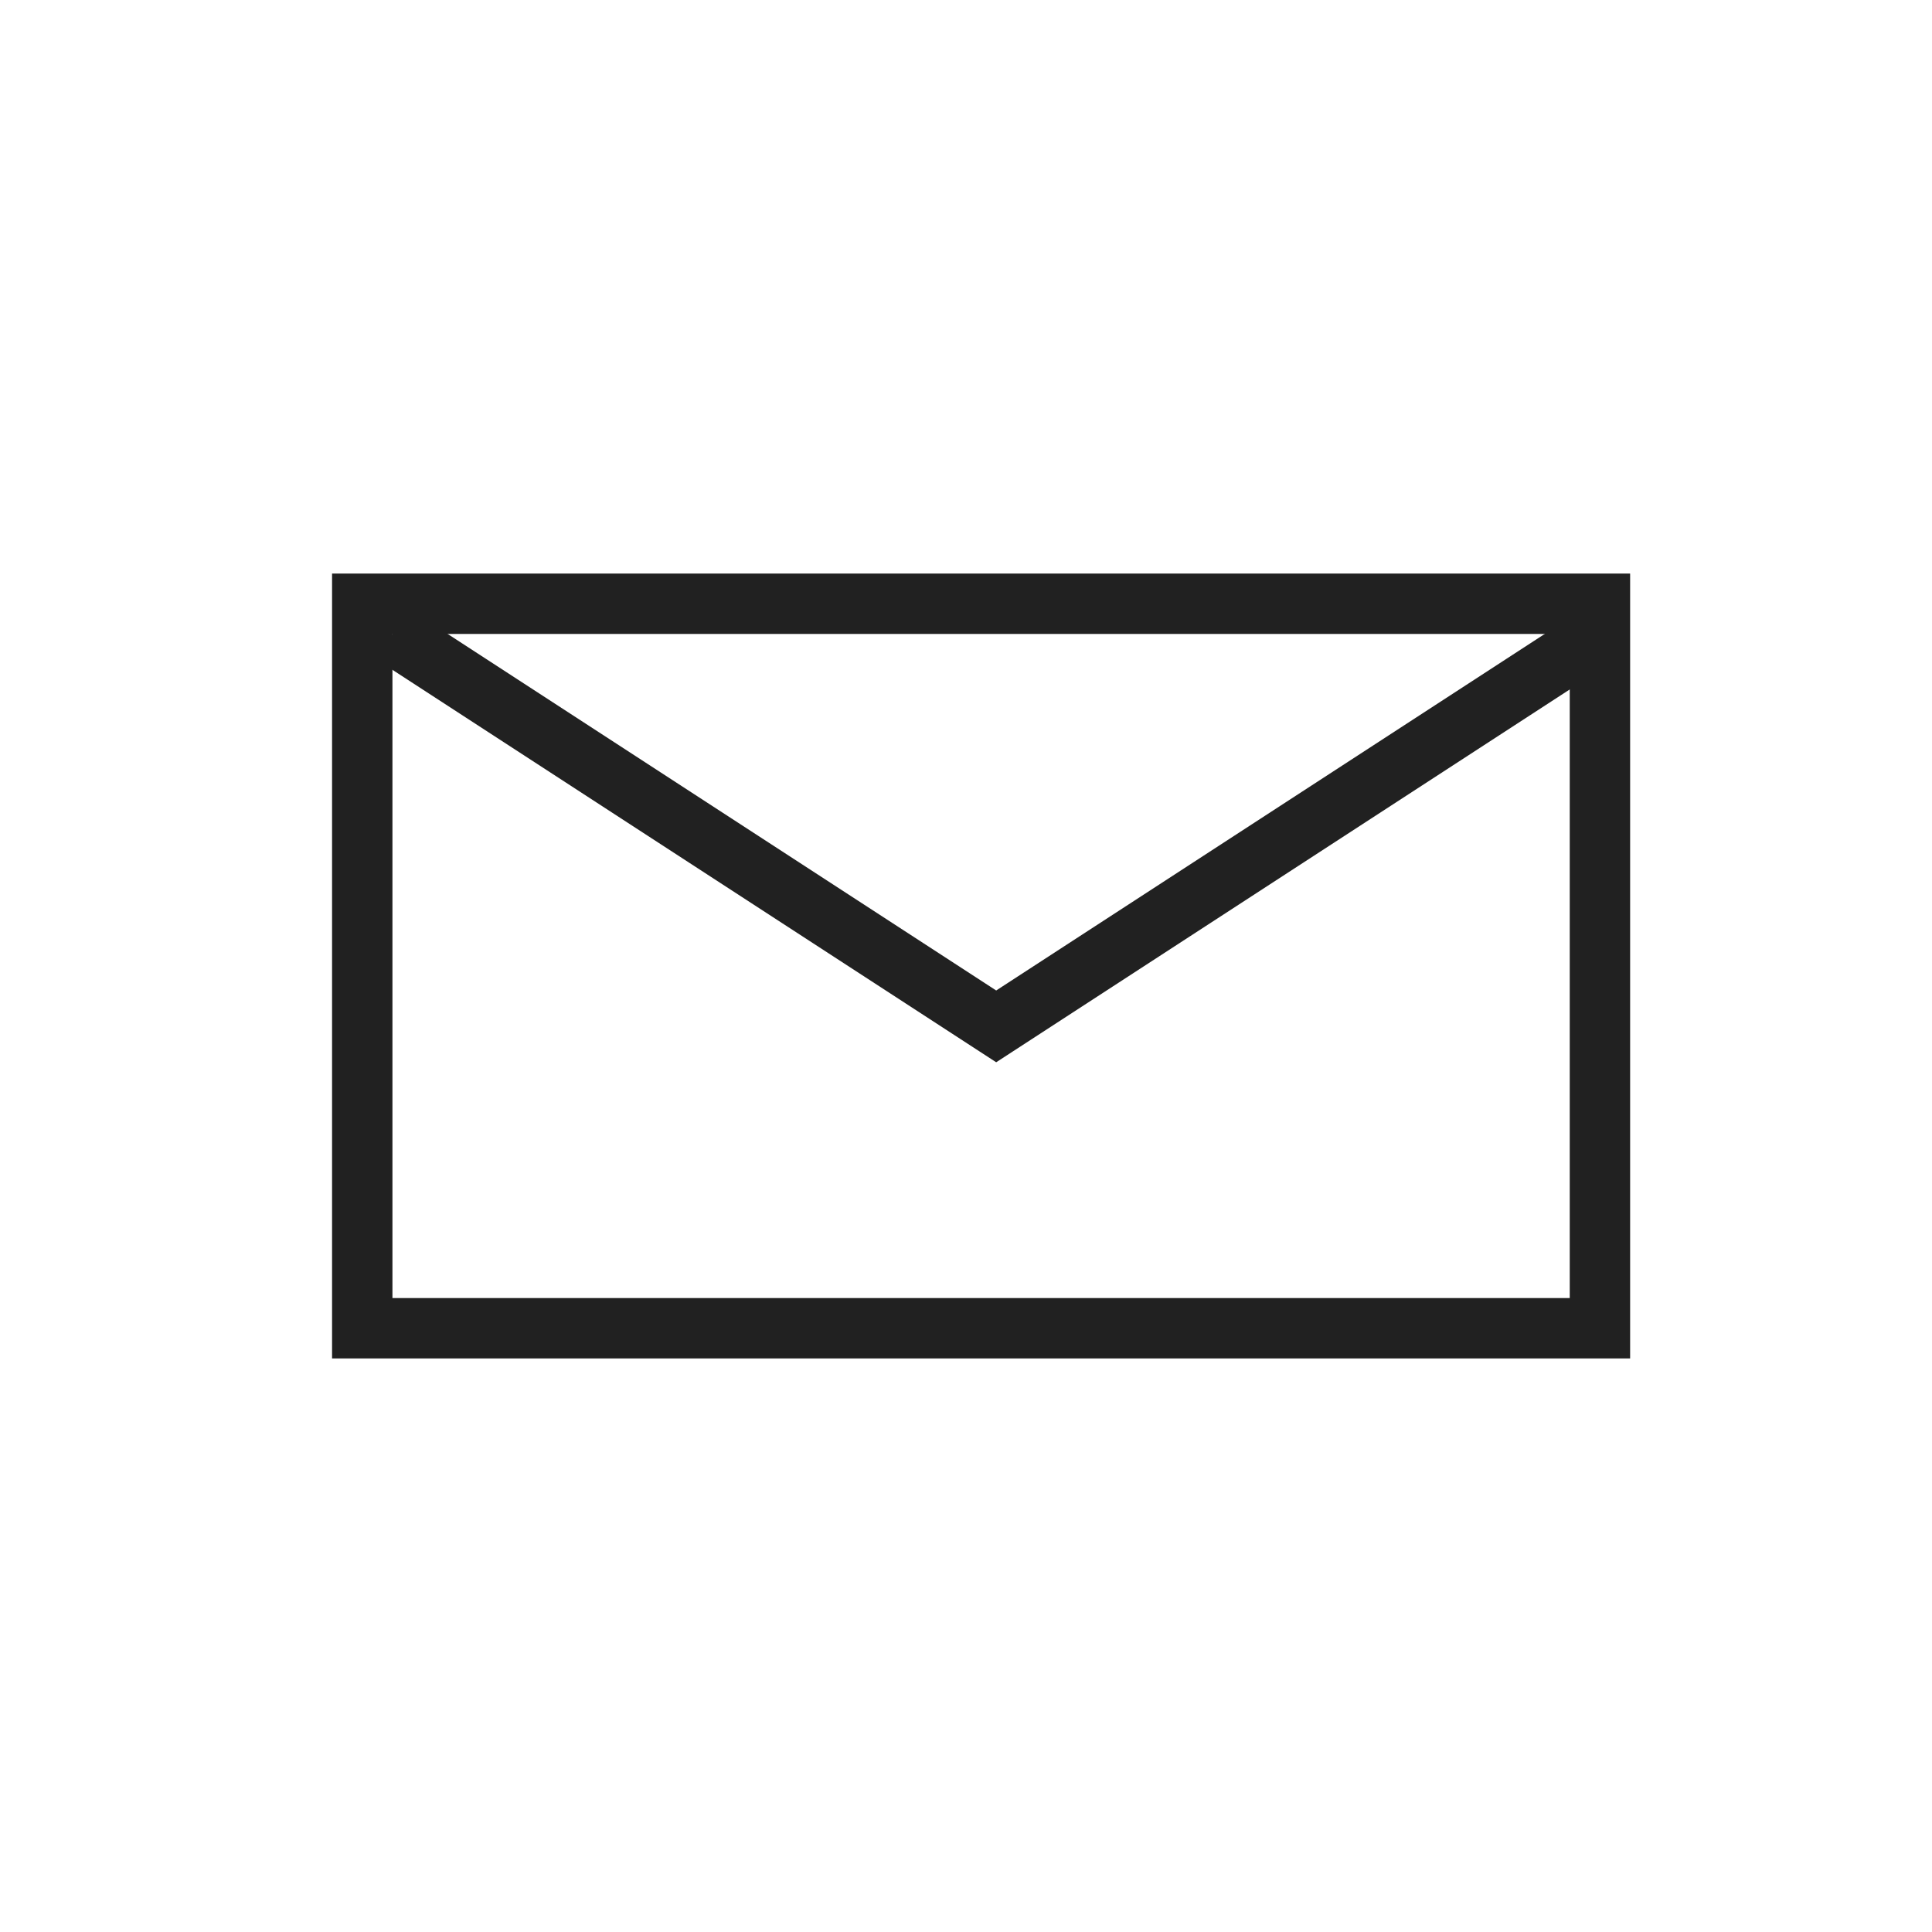
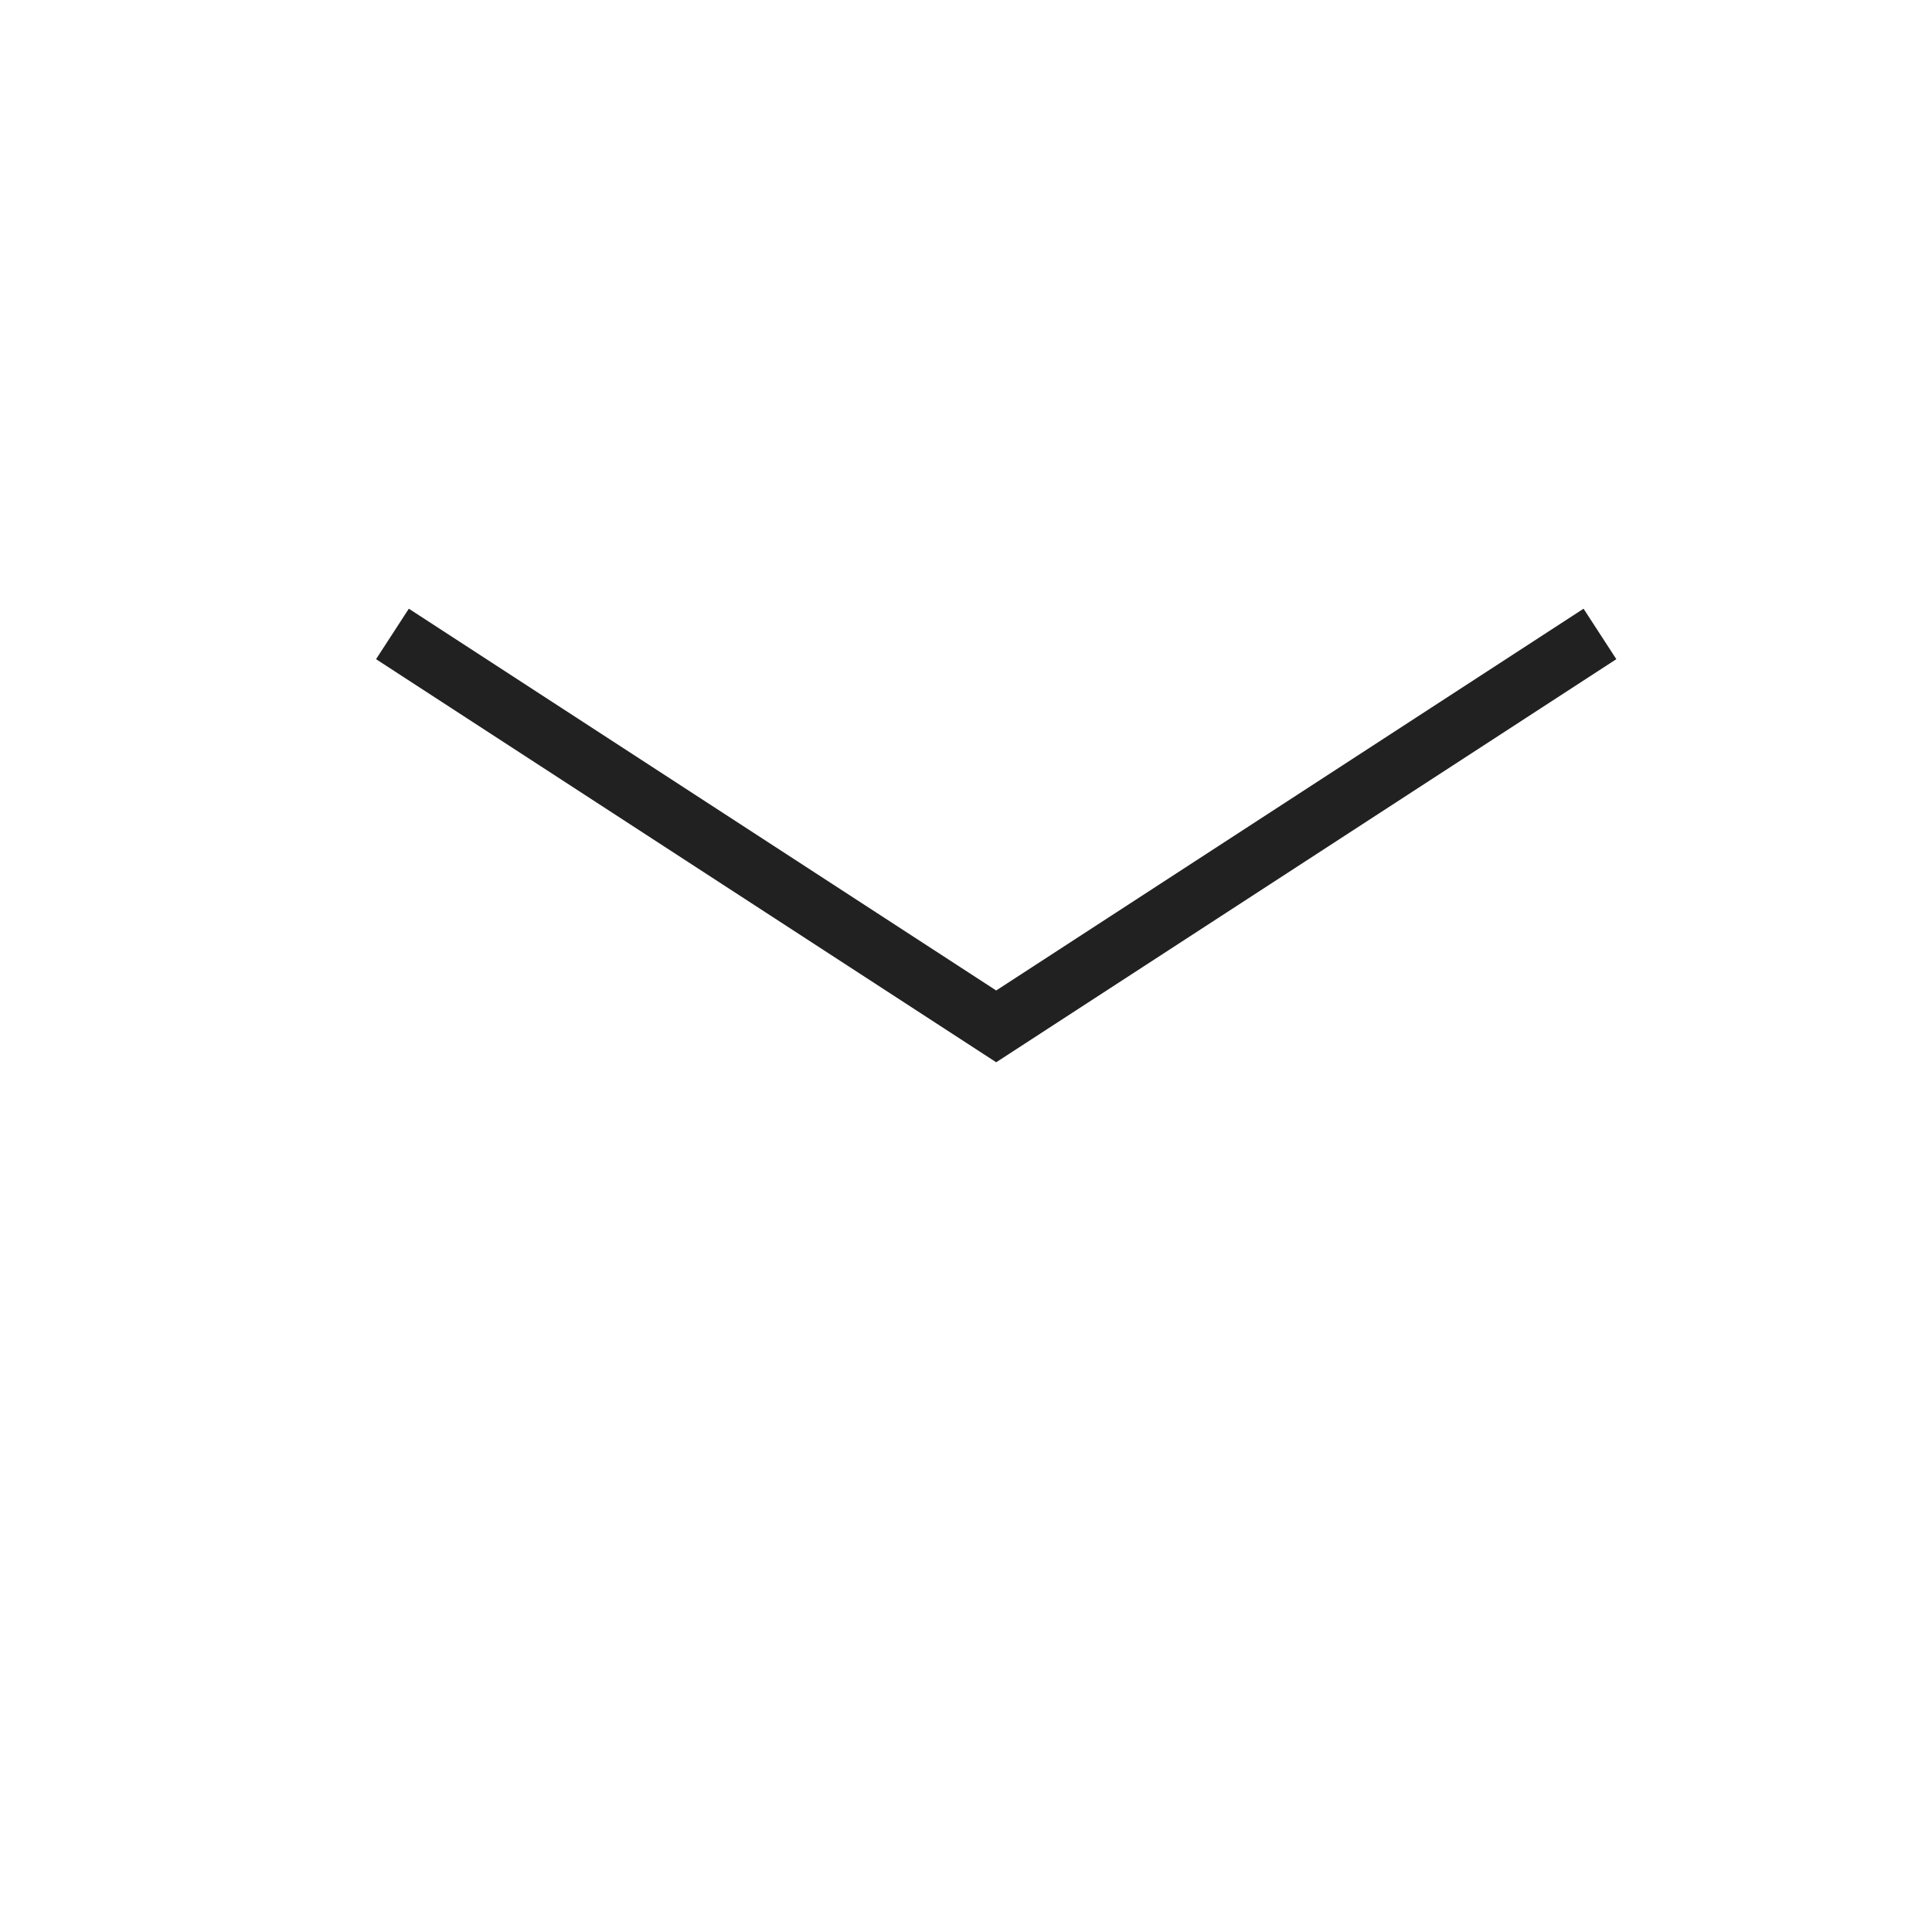
<svg xmlns="http://www.w3.org/2000/svg" xml:space="preserve" width="2048px" height="2048px" style="shape-rendering:geometricPrecision; text-rendering:geometricPrecision; image-rendering:optimizeQuality; fill-rule:evenodd; clip-rule:evenodd" viewBox="0 0 2048 2048">
  <defs>
    <style type="text/css">
   
    .fil0 {fill:none}
    .fil1 {fill:#212121;fill-rule:nonzero}
   
  </style>
  </defs>
  <g id="Layer_x0020_1">
    <rect class="fil0" width="2048" height="2048" />
    <rect class="fil0" x="256" y="255.999" width="1536" height="1536" />
-     <path class="fil1" d="M384 607.998l1312 0 32.001 0 0 32.001 0 768.001 0 32.001 -32.001 0 -1312 0 -32.001 0 0 -32.001 0 -768.001 0 -32.001 32.001 0zm1280 64.002l-1248 0 0 703.999 1248 0 0 -703.999z" />
    <polygon class="fil1" points="433.375,645.25 1056,1049.96 1678.63,645.25 1713.38,698.749 1073.38,1114.75 1056,1126.04 1038.63,1114.75 398.625,698.749 " />
  </g>
</svg>